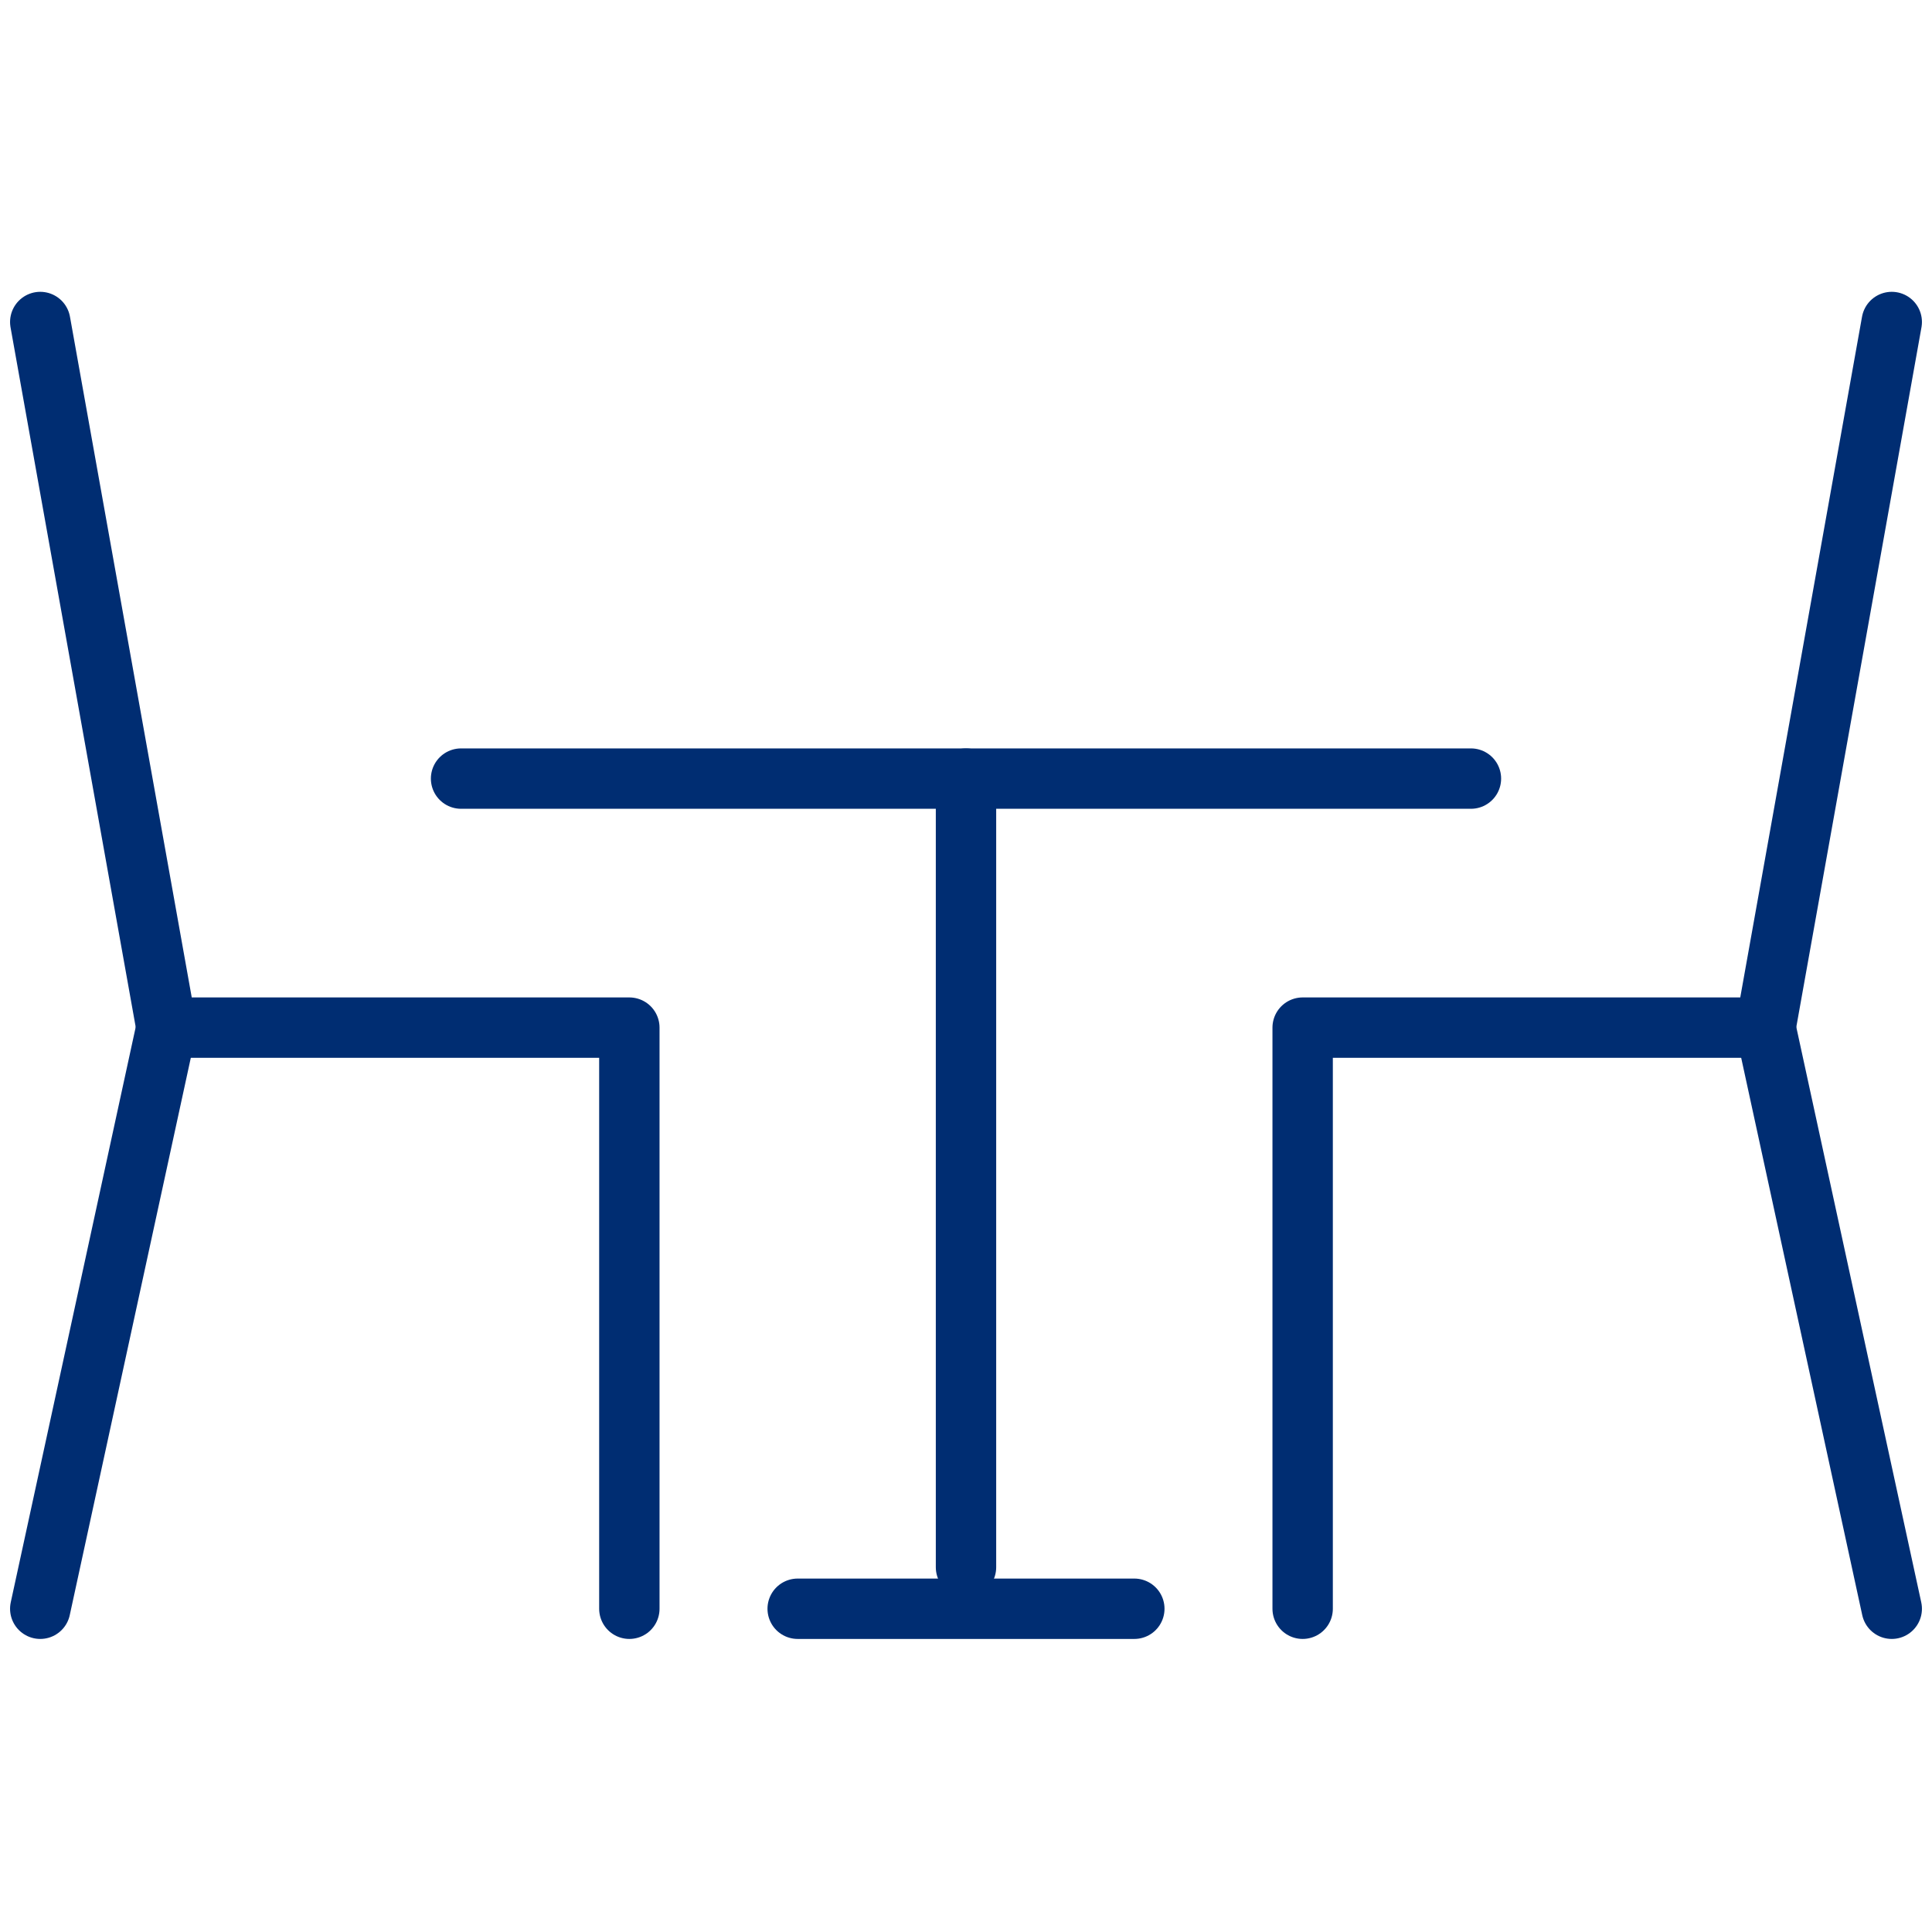
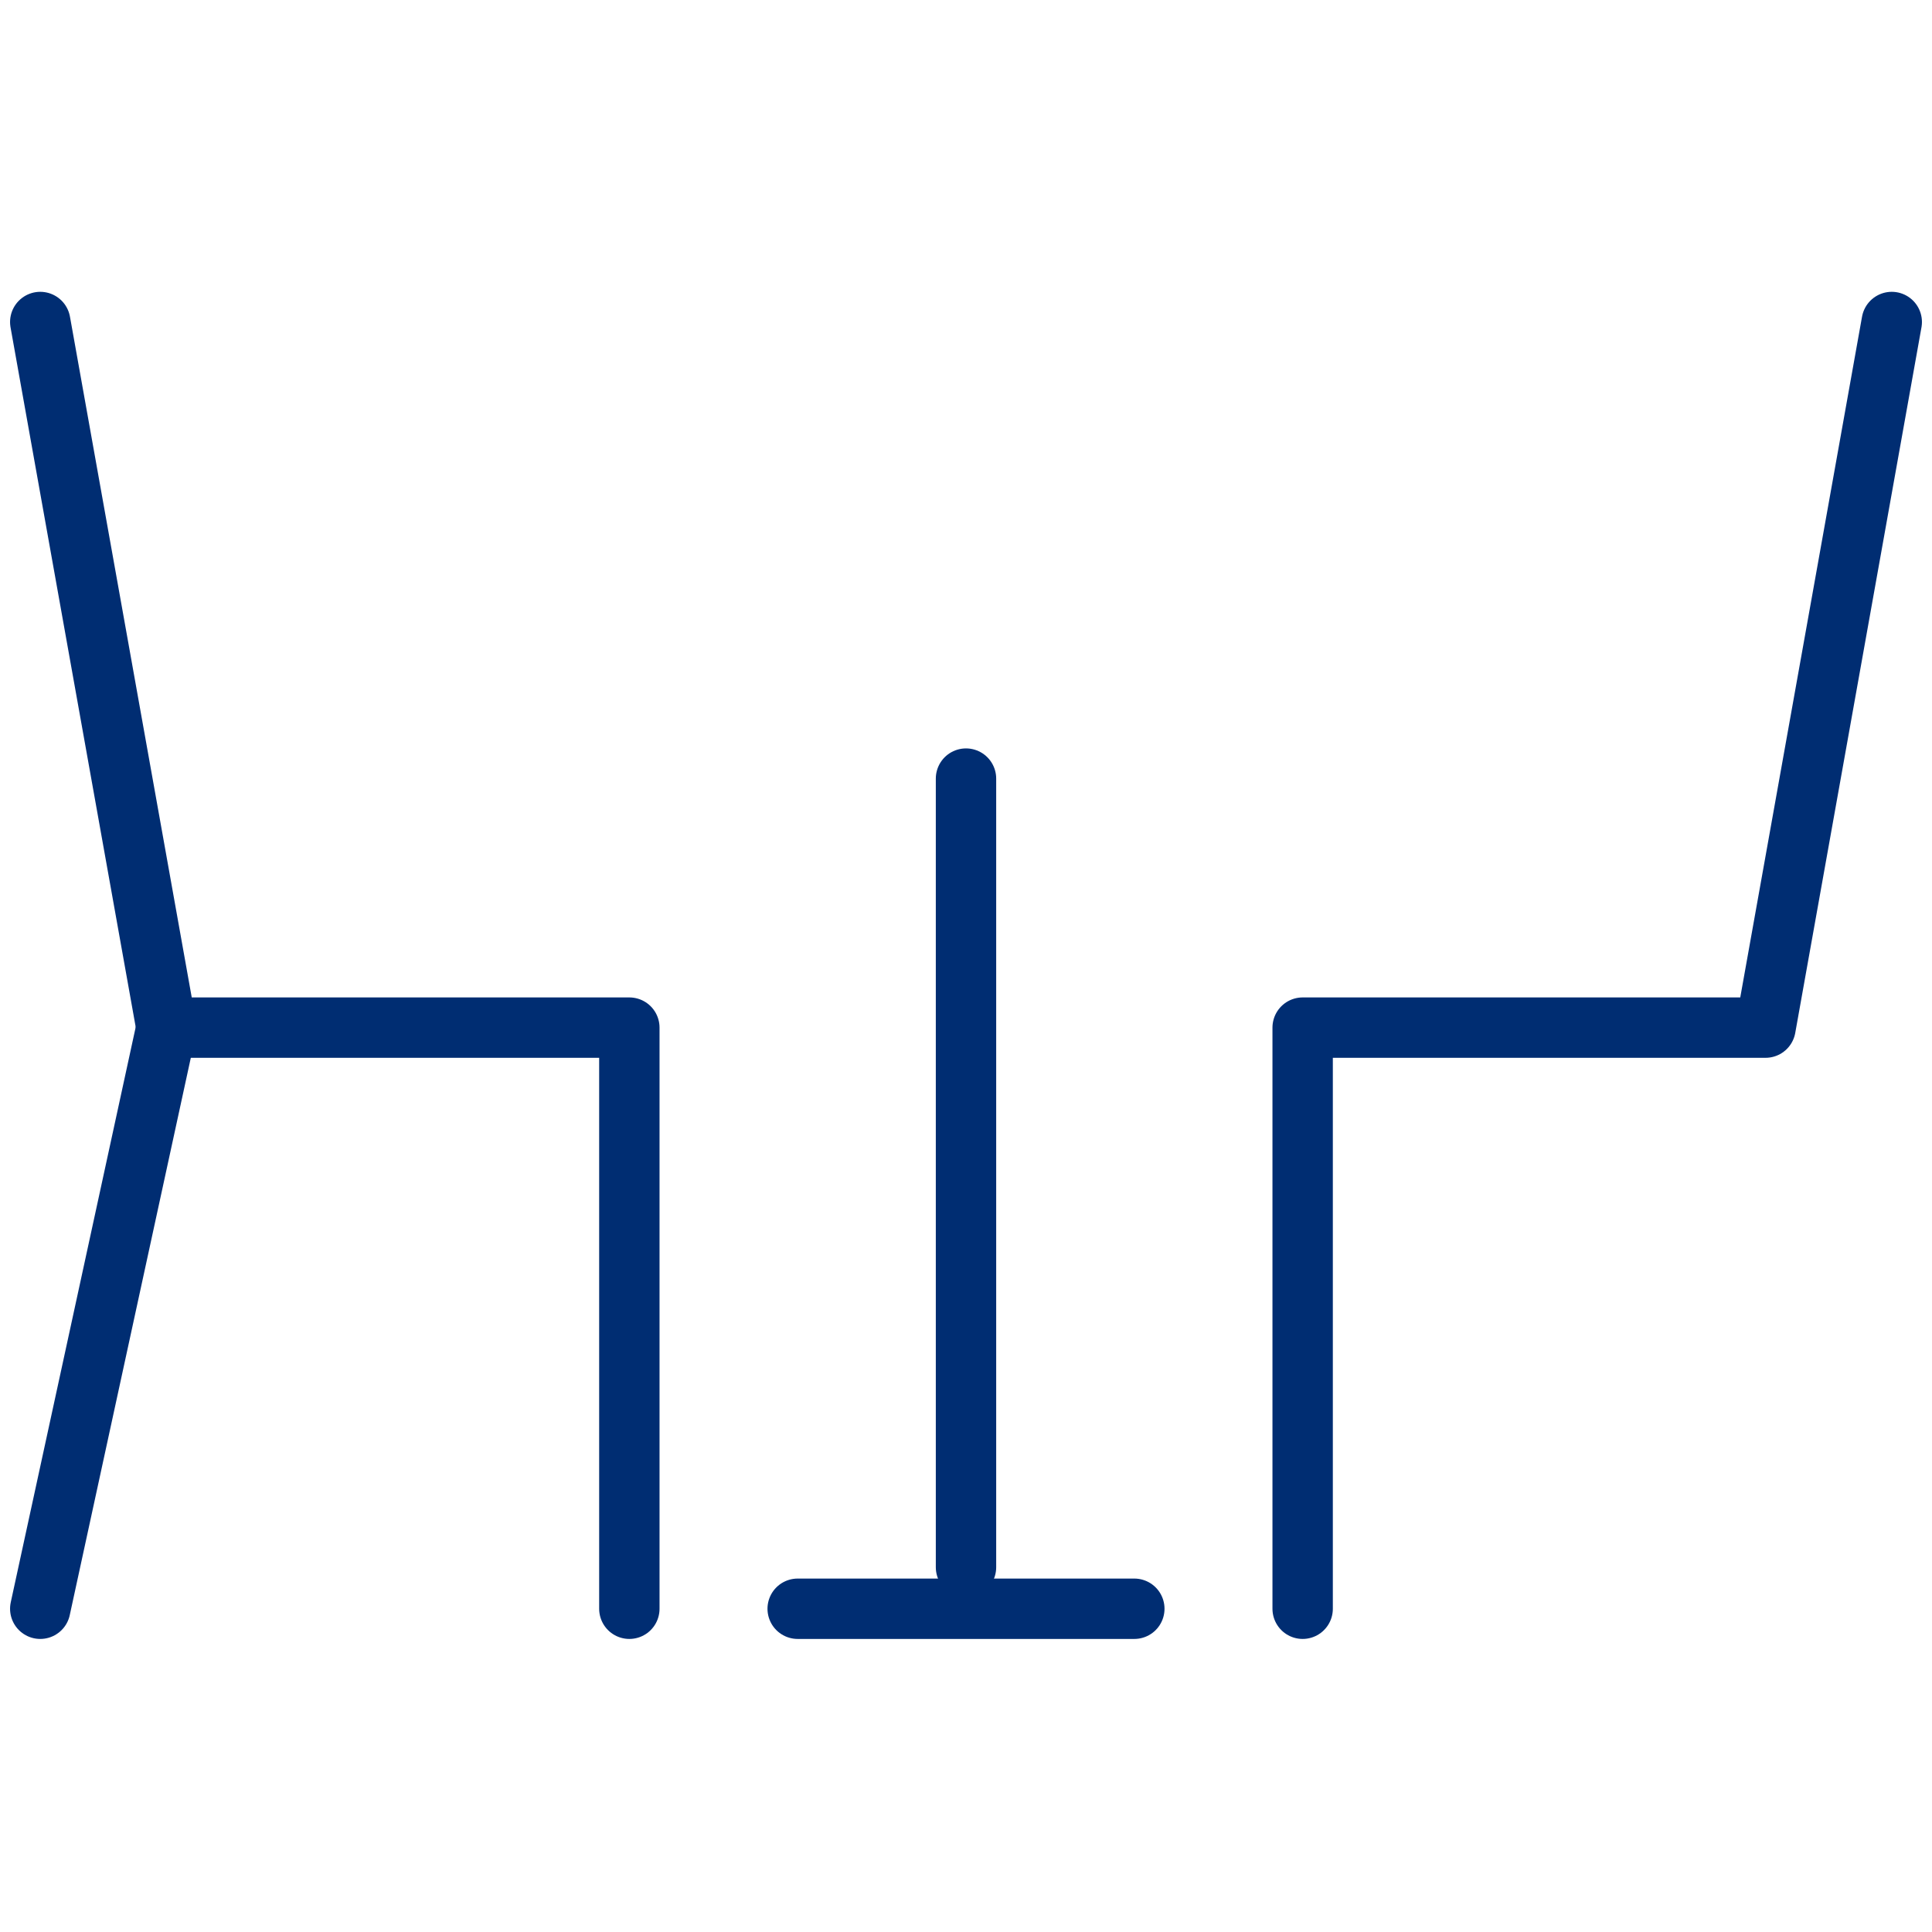
<svg xmlns="http://www.w3.org/2000/svg" width="48px" height="48px" viewBox="0 0 48 48" version="1.1">
  <title>at_terrace</title>
  <g id="at_terrace" stroke="none" stroke-width="1" fill="none" fill-rule="evenodd" stroke-linecap="round" stroke-linejoin="round">
    <g id="LP_WS-S_2021_Icons-01" transform="translate(1, 8)" stroke="#002D72" stroke-width="1.5">
      <polyline id="Path" points="0 0 3.136 17.531 14.636 17.531 14.636 31.969" />
      <line x1="3.136" y1="17.531" x2="0" y2="31.969" id="Path" />
      <polyline id="Path" points="46 0 42.864 17.531 31.364 17.531 31.364 31.969" />
-       <line x1="42.864" y1="17.531" x2="46" y2="31.969" id="Path" />
      <line x1="23" y1="30.938" x2="23" y2="11.344" id="Path" />
-       <line x1="10.455" y1="11.344" x2="35.545" y2="11.344" id="Path" />
      <line x1="18.818" y1="31.969" x2="27.182" y2="31.969" id="Path" />
    </g>
  </g>
</svg>